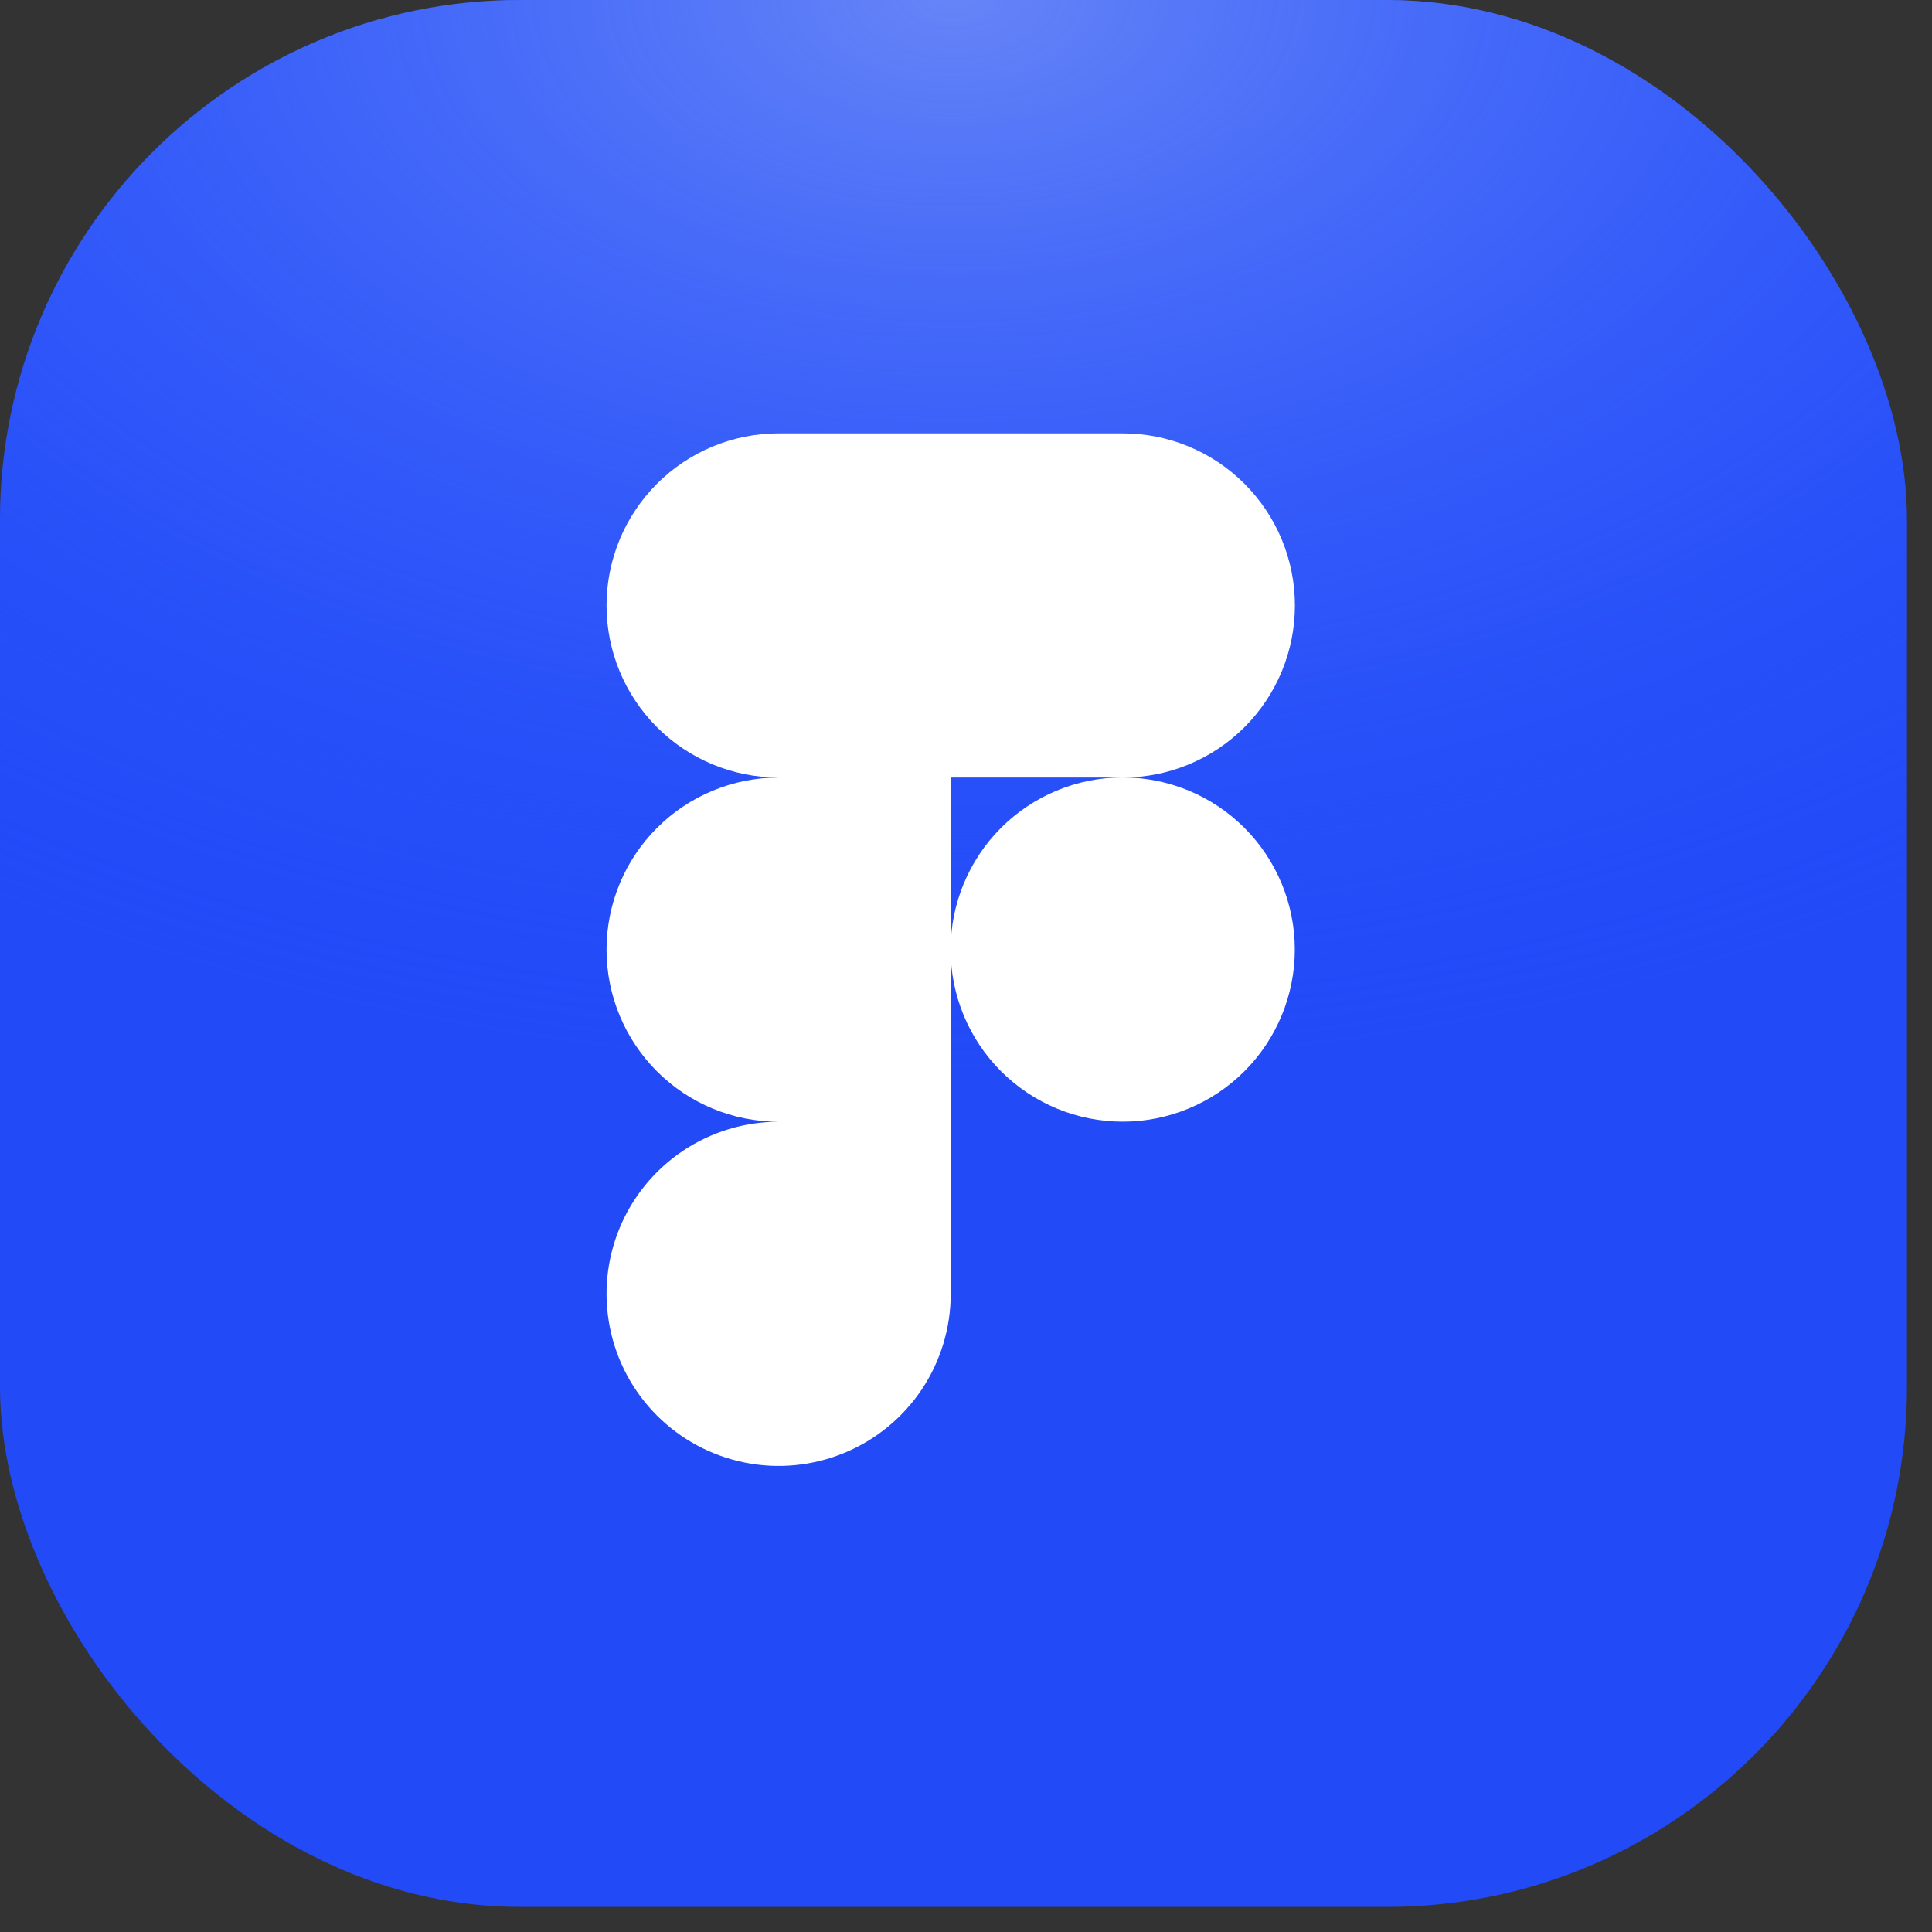
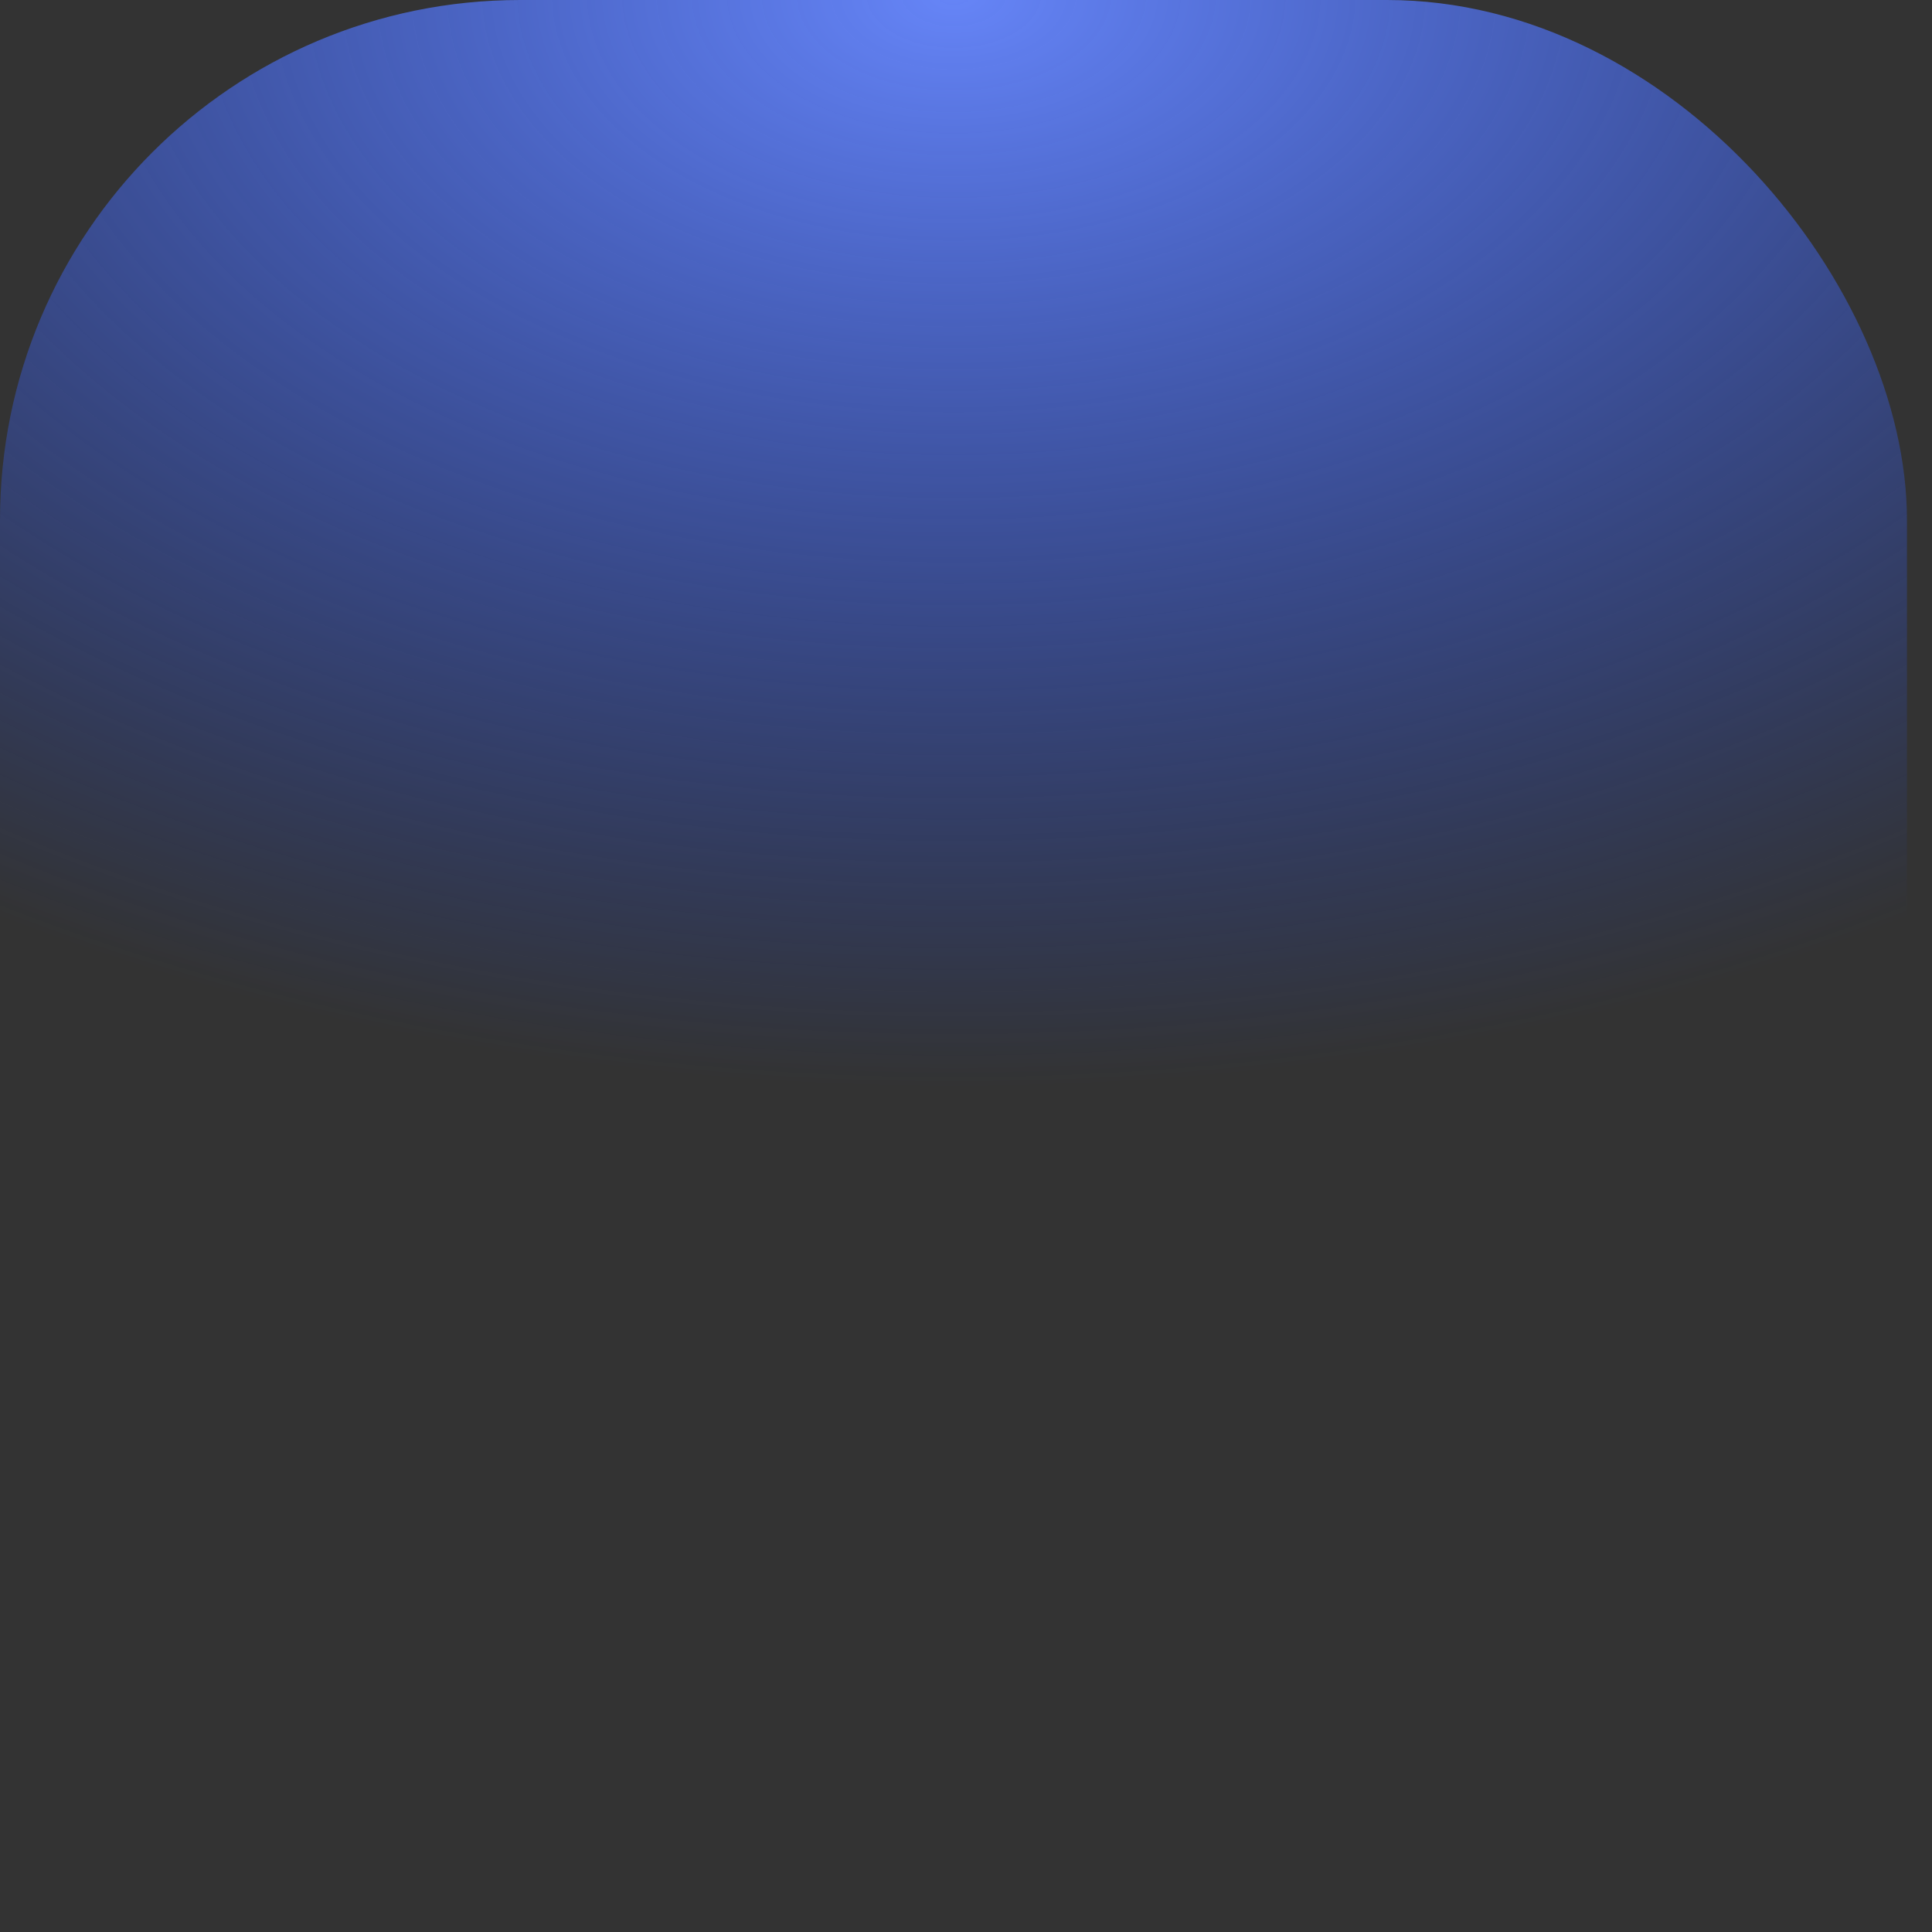
<svg xmlns="http://www.w3.org/2000/svg" width="54" height="54" viewBox="0 0 54 54" fill="none">
  <rect x="0" y="0" width="54" height="54" fill="#333333" stroke="none" />
-   <rect width="53.3" height="53.299" rx="14.536" fill="#234AF7" />
  <rect width="53.3" height="53.299" rx="14.536" fill="url(#paint0_radial_2544_2367)" />
-   <path d="M31.383 21.733C32.659 21.733 33.882 21.227 34.784 20.325C35.687 19.422 36.193 18.199 36.193 16.923C36.193 15.648 35.687 14.424 34.784 13.522C33.882 12.62 32.659 12.113 31.383 12.113H21.763C20.488 12.113 19.264 12.62 18.362 13.522C17.46 14.424 16.953 15.648 16.953 16.923C16.953 18.199 17.46 19.422 18.362 20.325C19.264 21.227 20.488 21.733 21.763 21.733C20.488 21.733 19.264 22.24 18.362 23.142C17.46 24.044 16.953 25.268 16.953 26.543C16.953 27.819 17.46 29.043 18.362 29.945C19.264 30.847 20.488 31.353 21.763 31.353C20.812 31.353 19.882 31.636 19.091 32.164C18.3 32.693 17.683 33.444 17.319 34.323C16.955 35.202 16.86 36.169 17.046 37.102C17.231 38.035 17.689 38.892 18.362 39.565C19.035 40.237 19.892 40.695 20.825 40.881C21.758 41.067 22.725 40.971 23.604 40.607C24.483 40.243 25.234 39.627 25.763 38.836C26.291 38.045 26.573 37.115 26.573 36.163V21.733H31.383Z" fill="white" />
-   <path d="M31.38 31.351C32.656 31.351 33.88 30.844 34.782 29.942C35.684 29.04 36.19 27.816 36.19 26.541C36.19 25.265 35.684 24.041 34.782 23.139C33.88 22.237 32.656 21.73 31.38 21.73C30.105 21.73 28.881 22.237 27.979 23.139C27.077 24.041 26.57 25.265 26.57 26.541C26.57 27.816 27.077 29.04 27.979 29.942C28.881 30.844 30.105 31.351 31.38 31.351Z" fill="white" />
  <defs>
    <radialGradient id="paint0_radial_2544_2367" cx="0" cy="0" r="1" gradientUnits="userSpaceOnUse" gradientTransform="translate(26.704 1.1118e-06) rotate(90.097) scale(31.979 51.899)">
      <stop stop-color="#6685F7" />
      <stop offset="0.95" stop-color="#2251FF" stop-opacity="0" />
    </radialGradient>
  </defs>
</svg>